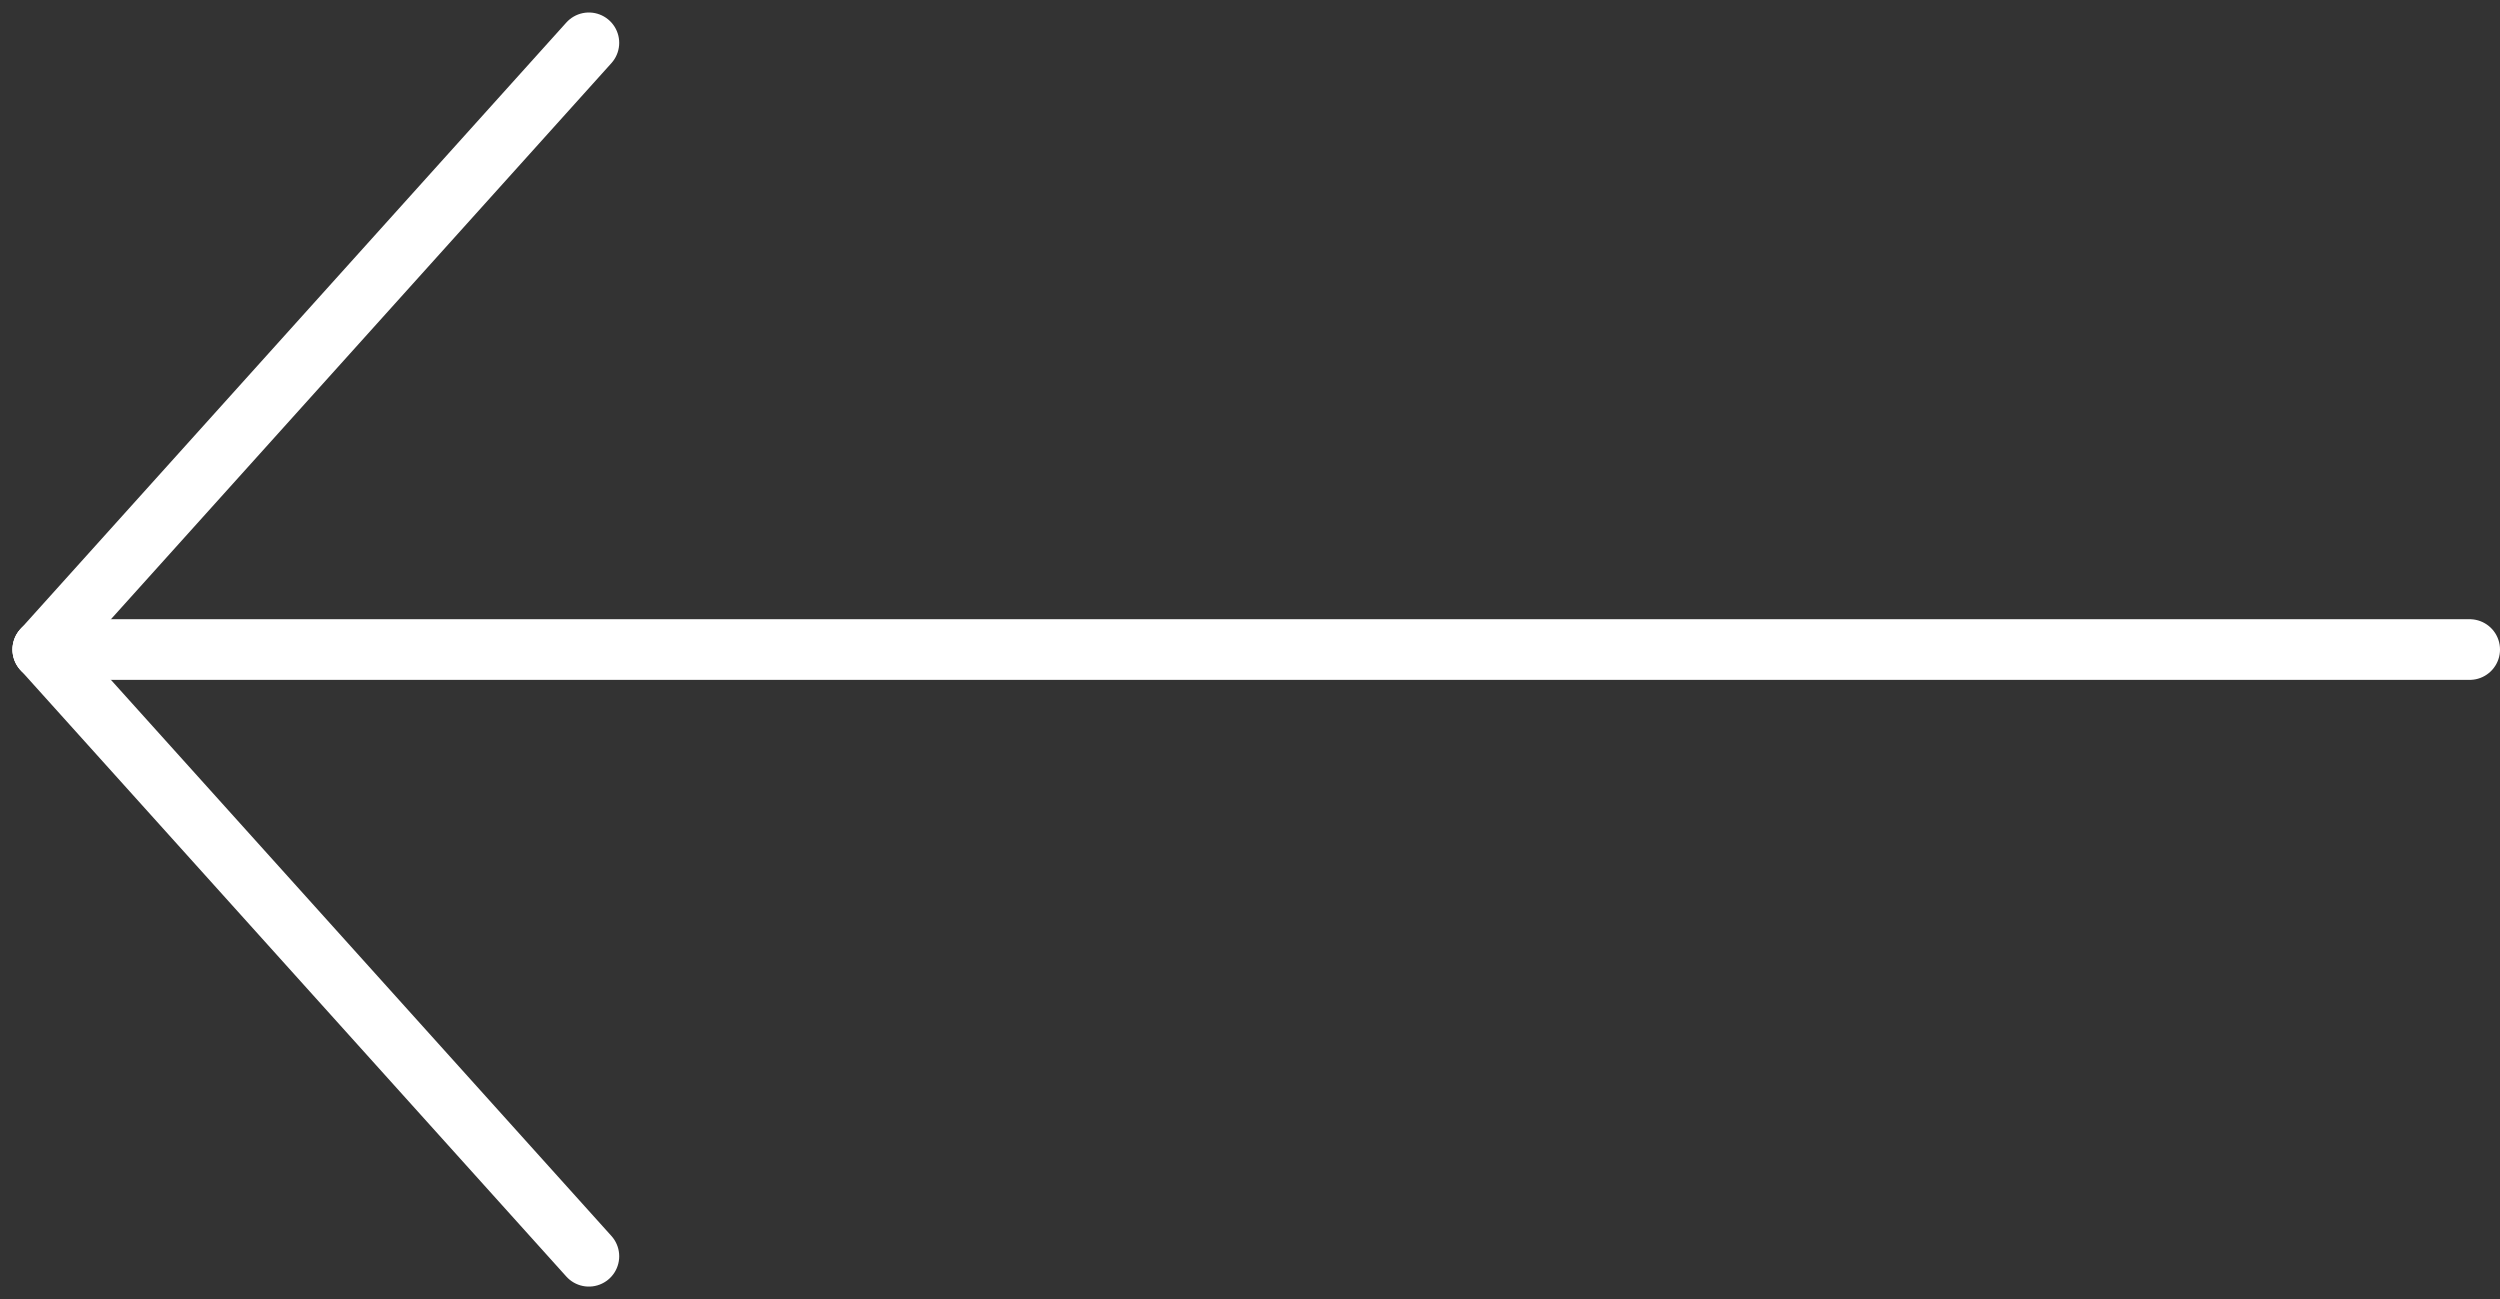
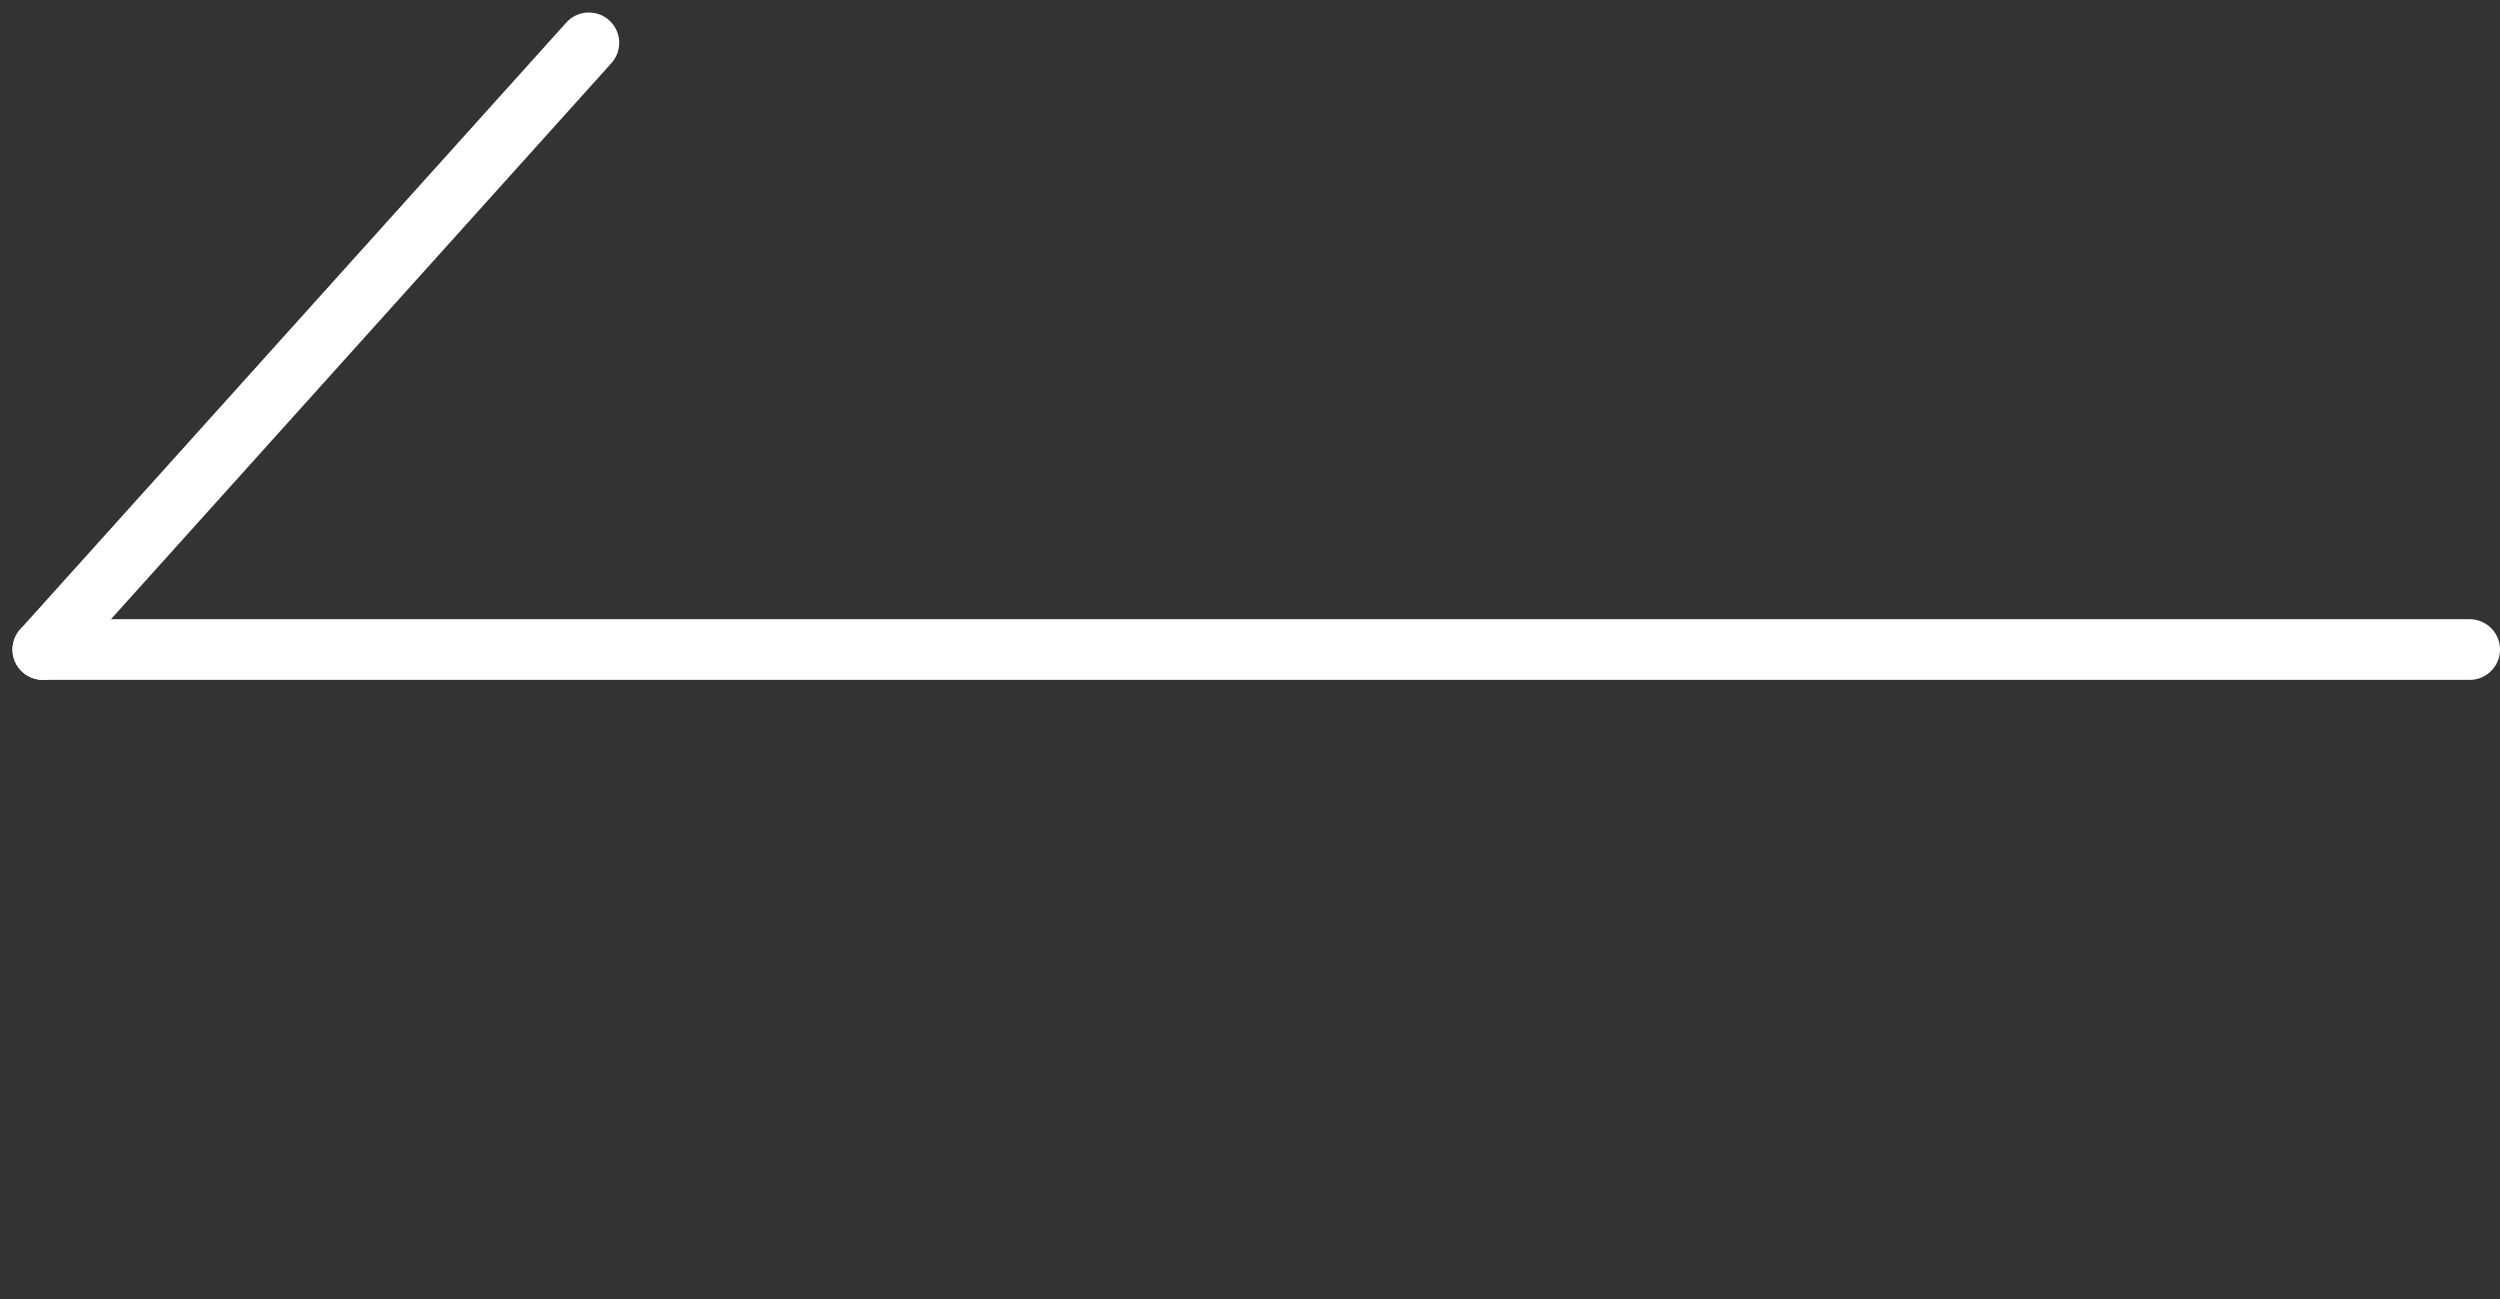
<svg xmlns="http://www.w3.org/2000/svg" width="41.206" height="21.412" viewBox="0 0 41.206 21.412">
  <rect x="0" y="0" width="41.206" height="21.412" fill="#333333" stroke="none" />
  <g transform="translate(-205.794 -134.794)">
    <line x1="9" y2="10" transform="translate(206.5 135.5)" fill="none" stroke="#fff" stroke-linecap="round" stroke-width="1" />
-     <line x1="9" y1="10" transform="translate(206.5 145.5)" fill="none" stroke="#fff" stroke-linecap="round" stroke-width="1" />
    <line x2="40" transform="translate(206.5 145.5)" fill="none" stroke="#fff" stroke-linecap="round" stroke-width="1" />
  </g>
</svg>